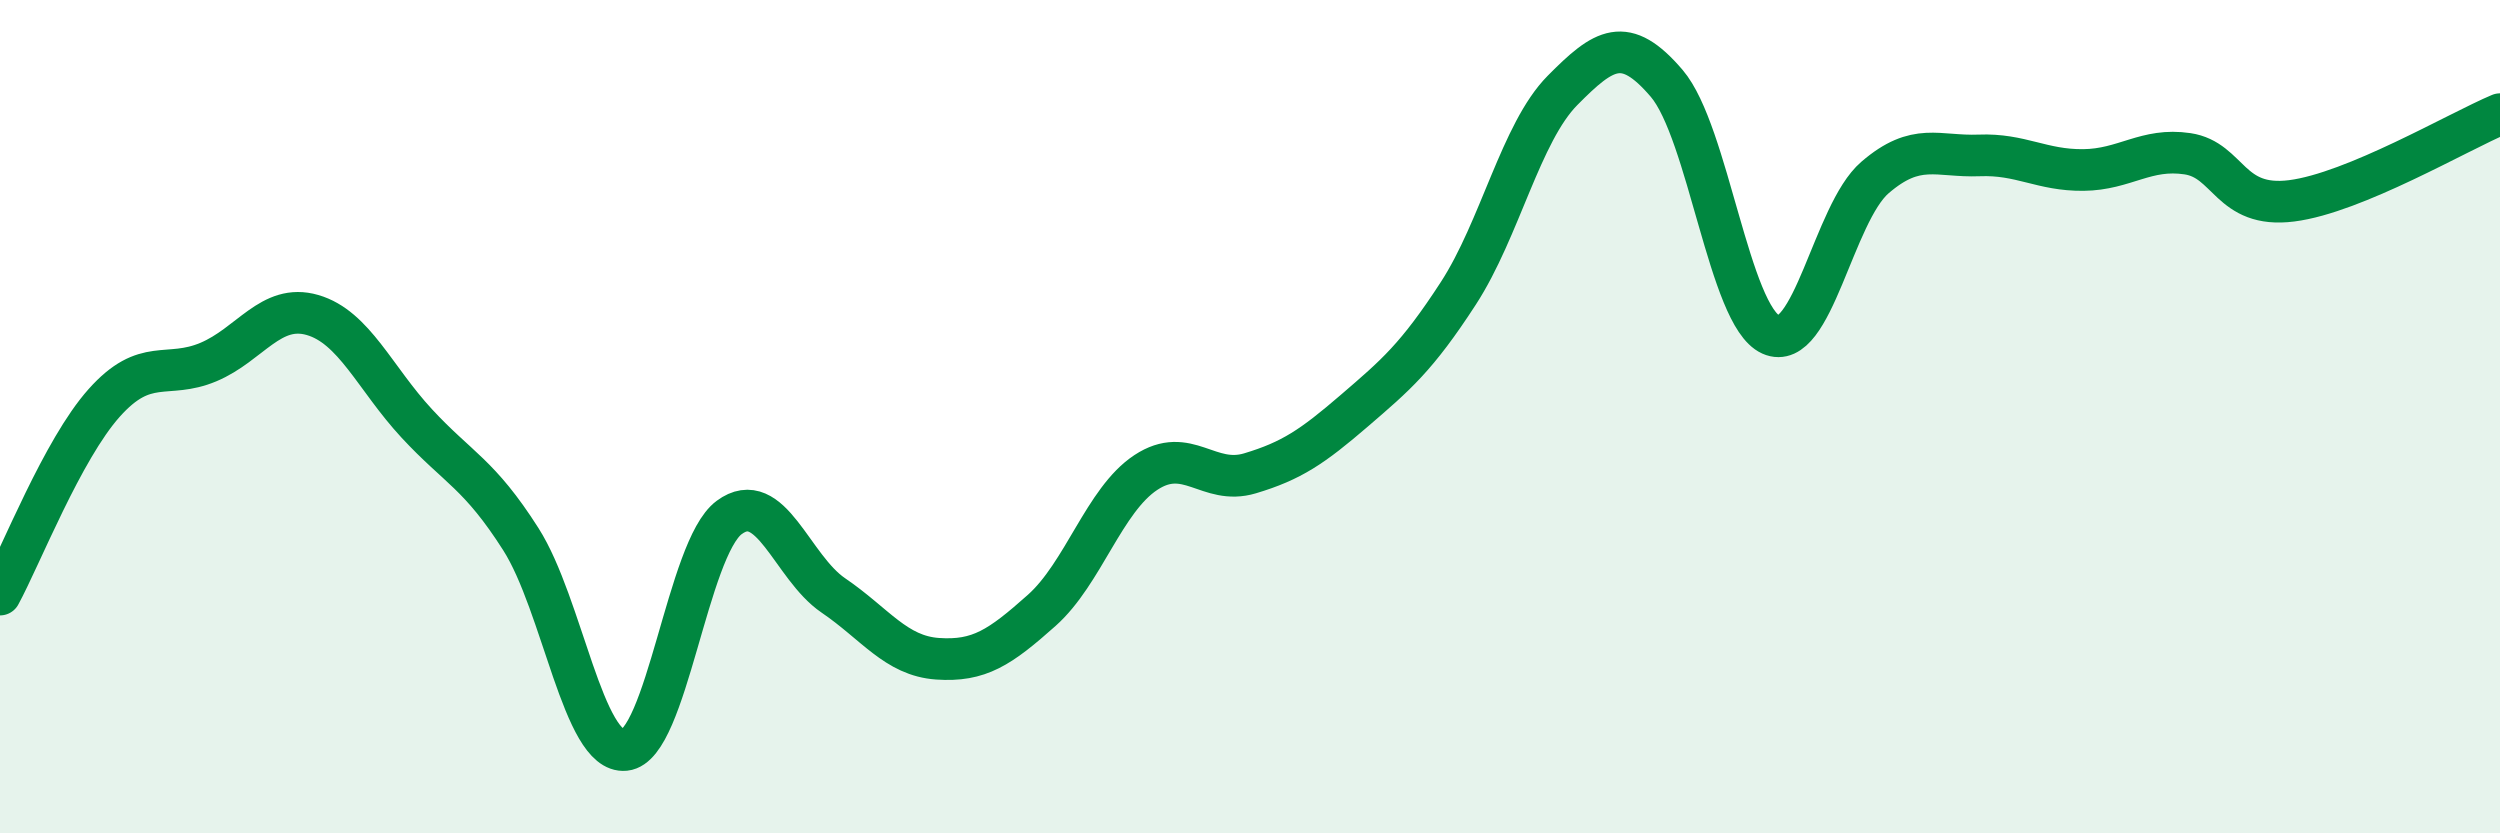
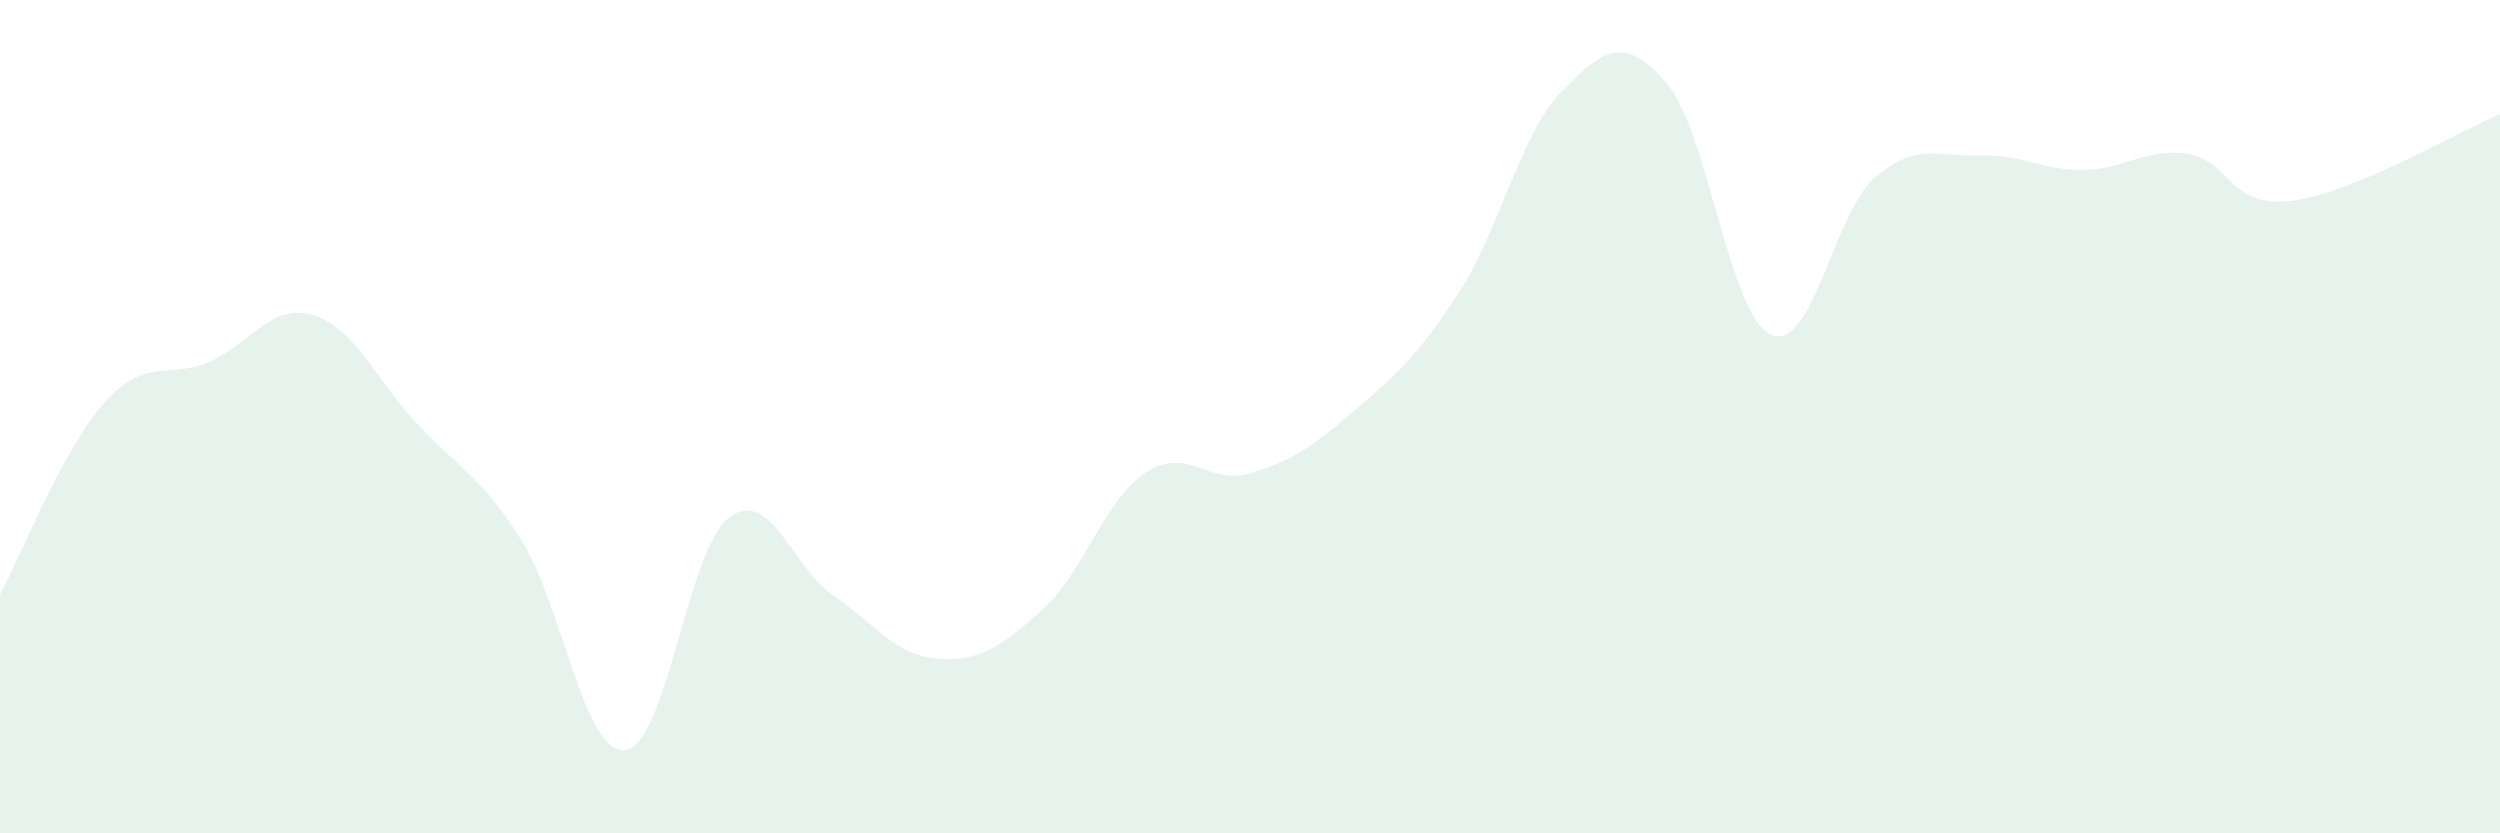
<svg xmlns="http://www.w3.org/2000/svg" width="60" height="20" viewBox="0 0 60 20">
  <path d="M 0,14.27 C 0.5,13.35 1.5,10.79 2.5,9.67 C 3.5,8.55 4,9.11 5,8.69 C 6,8.27 6.5,7.27 7.5,7.56 C 8.5,7.85 9,9.08 10,10.16 C 11,11.24 11.5,11.37 12.5,12.94 C 13.5,14.51 14,18.1 15,18 C 16,17.9 16.5,13.16 17.5,12.42 C 18.5,11.68 19,13.61 20,14.29 C 21,14.97 21.5,15.74 22.5,15.81 C 23.5,15.88 24,15.54 25,14.65 C 26,13.76 26.5,12 27.5,11.34 C 28.5,10.68 29,11.66 30,11.36 C 31,11.06 31.5,10.72 32.5,9.86 C 33.5,9 34,8.58 35,7.04 C 36,5.5 36.5,3.18 37.5,2.17 C 38.5,1.16 39,0.83 40,2 C 41,3.17 41.5,7.58 42.5,8.03 C 43.5,8.48 44,5.12 45,4.26 C 46,3.4 46.5,3.77 47.5,3.73 C 48.5,3.69 49,4.09 50,4.08 C 51,4.07 51.5,3.54 52.5,3.69 C 53.5,3.84 53.5,5.01 55,4.82 C 56.5,4.63 59,3.16 60,2.74L60 20L0 20Z" fill="#008740" opacity="0.1" stroke-linecap="round" stroke-linejoin="round" />
-   <path d="M 0,14.27 C 0.5,13.35 1.5,10.79 2.5,9.67 C 3.5,8.55 4,9.11 5,8.69 C 6,8.27 6.5,7.27 7.5,7.56 C 8.5,7.85 9,9.08 10,10.16 C 11,11.24 11.5,11.37 12.5,12.94 C 13.5,14.51 14,18.1 15,18 C 16,17.9 16.5,13.16 17.5,12.42 C 18.5,11.68 19,13.61 20,14.29 C 21,14.97 21.5,15.74 22.5,15.81 C 23.5,15.88 24,15.54 25,14.65 C 26,13.76 26.5,12 27.5,11.34 C 28.5,10.68 29,11.66 30,11.36 C 31,11.06 31.5,10.72 32.5,9.86 C 33.5,9 34,8.58 35,7.04 C 36,5.5 36.5,3.18 37.5,2.17 C 38.5,1.16 39,0.83 40,2 C 41,3.17 41.5,7.58 42.5,8.03 C 43.5,8.48 44,5.12 45,4.26 C 46,3.4 46.5,3.77 47.5,3.73 C 48.5,3.69 49,4.09 50,4.08 C 51,4.07 51.5,3.54 52.5,3.69 C 53.5,3.84 53.5,5.01 55,4.82 C 56.5,4.63 59,3.16 60,2.74" stroke="#008740" stroke-width="1" fill="none" stroke-linecap="round" stroke-linejoin="round" />
</svg>